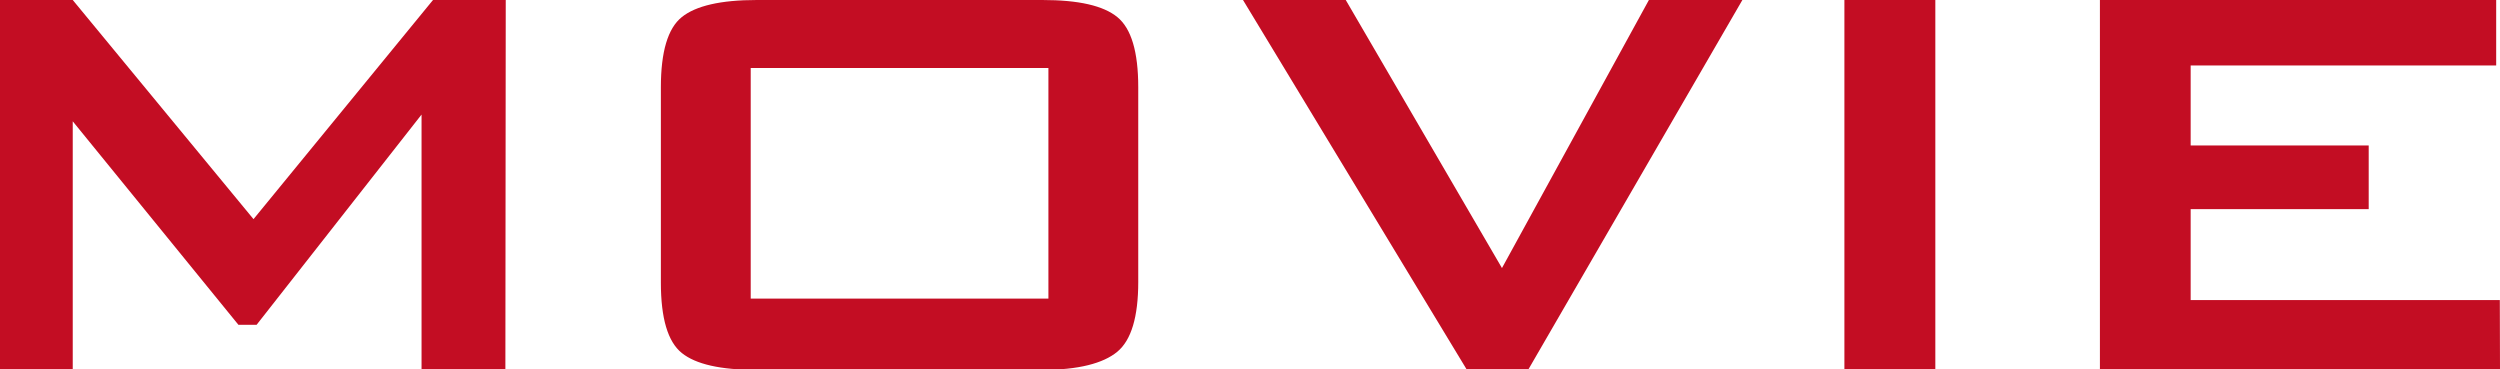
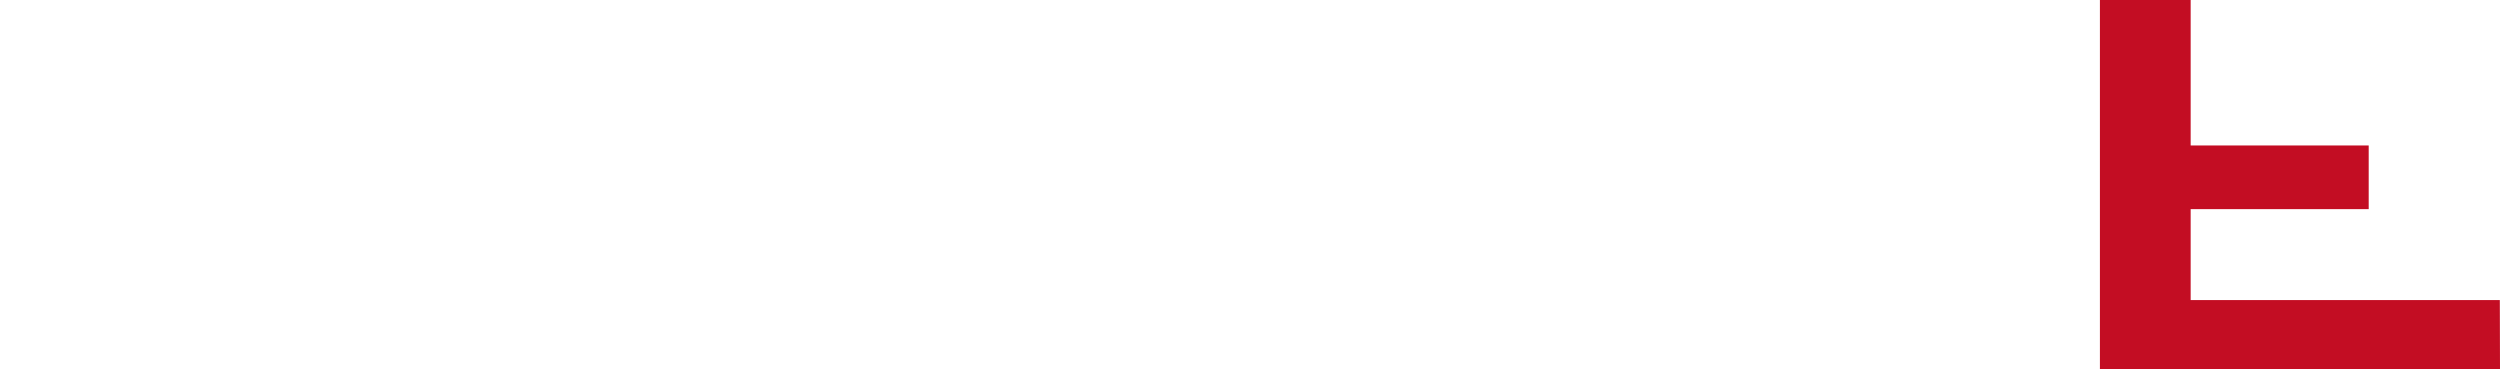
<svg xmlns="http://www.w3.org/2000/svg" viewBox="0 0 137.47 20.3">
  <defs>
    <style>.cls-1{fill:#c30d23;}</style>
  </defs>
  <g id="レイヤー_2" data-name="レイヤー 2">
    <g id="レイヤー_1-2" data-name="レイヤー 1">
-       <path class="cls-1" d="M27.79,20.3H23.18v-14L14.11,17.86h-1L4,6.67V20.3H0V0H4l9.94,12.05L23.81,0h4Z" />
-       <path class="cls-1" d="M62.59,15.5c0,1.92-.38,3.2-1.15,3.84s-2.14,1-4.13,1H41.62c-2,0-3.36-.31-4.13-.93s-1.15-1.91-1.15-3.87V4.8c0-1.95.38-3.24,1.15-3.86S39.63,0,41.62,0H57.31c2,0,3.36.31,4.13.94s1.15,1.91,1.15,3.86Zm-4.94.92V3.74H41.28V16.42Z" />
-       <path class="cls-1" d="M95.81,0,84.05,20.3H80.64L68.35,0H74l8.59,14.74L90.67,0Z" />
-       <path class="cls-1" d="M106.42,20.3h-5V0h5Z" />
-       <path class="cls-1" d="M137.47,20.3h-22V0h21.79V3.6h-16.8V8h9.79v3.5h-9.79v5h17Z" />
+       <path class="cls-1" d="M137.47,20.3h-22V0h21.79h-16.8V8h9.79v3.5h-9.79v5h17Z" />
    </g>
  </g>
</svg>